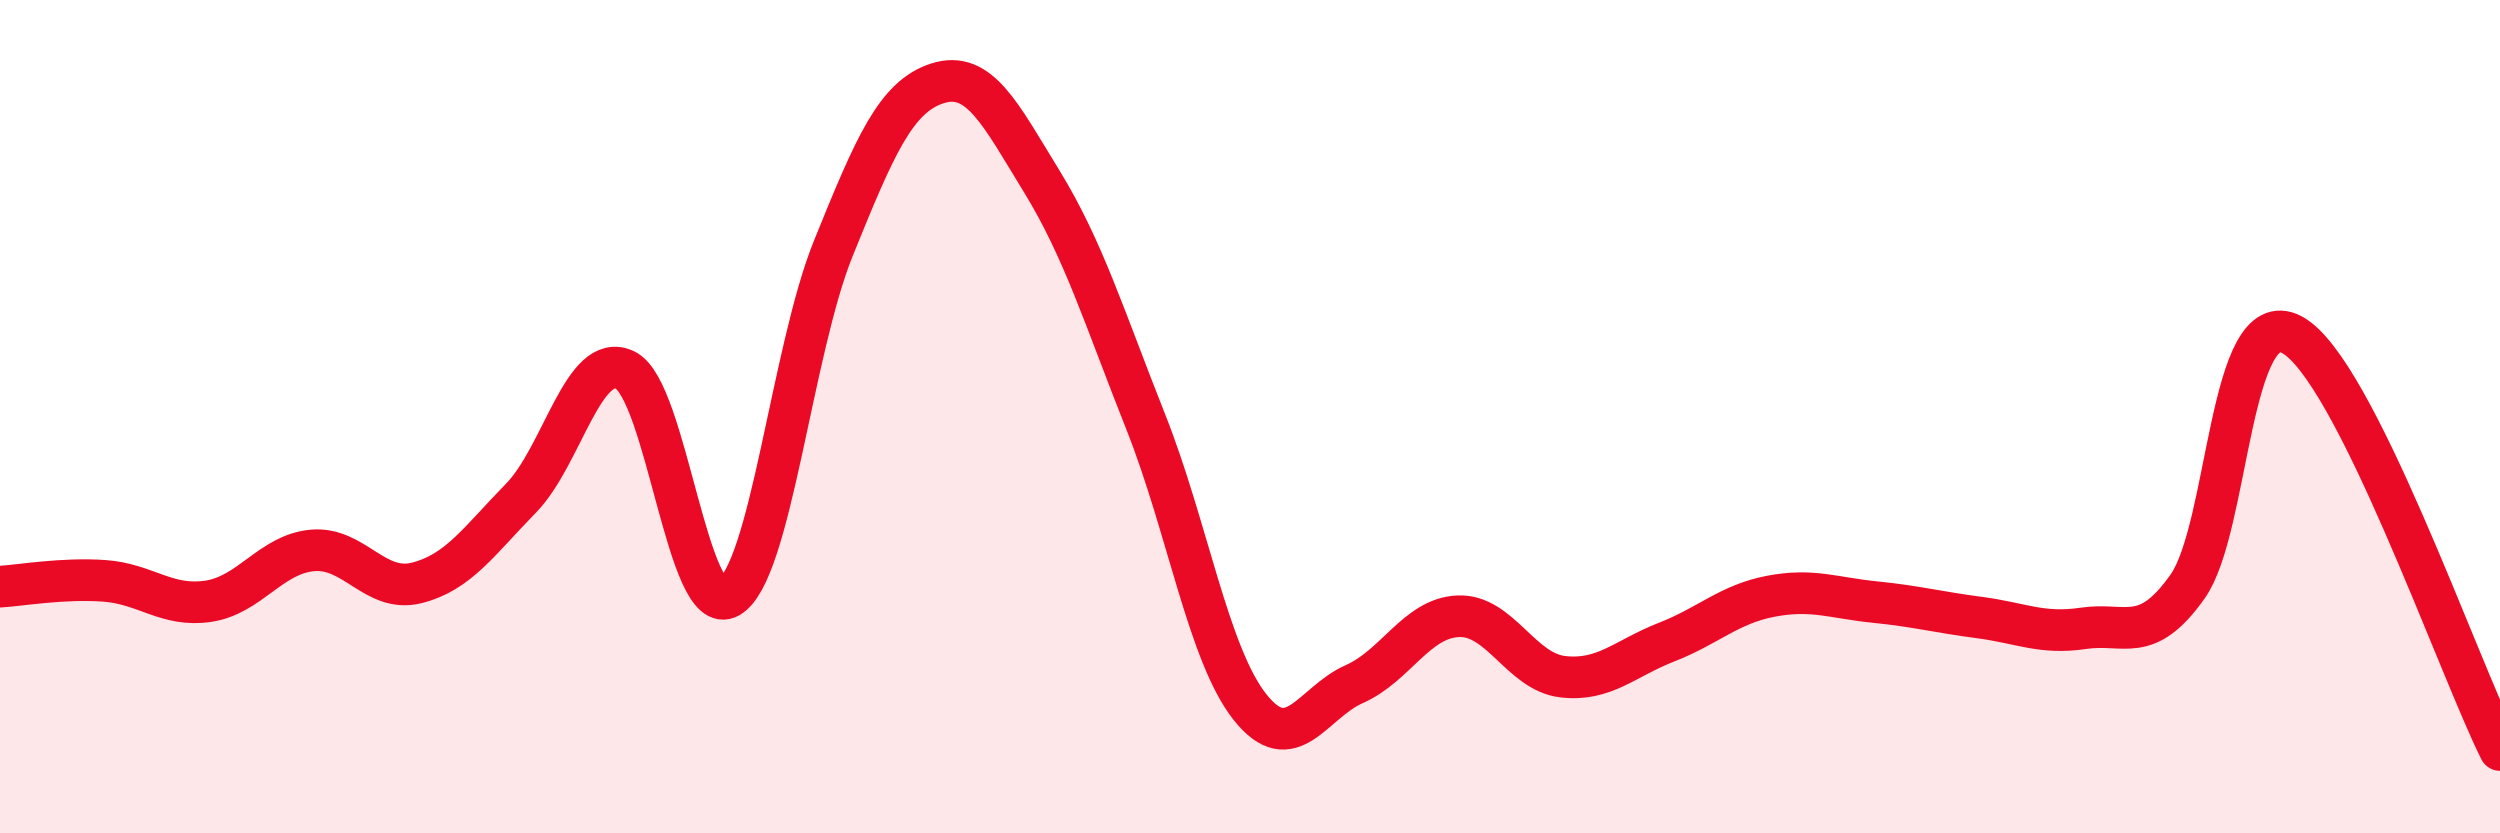
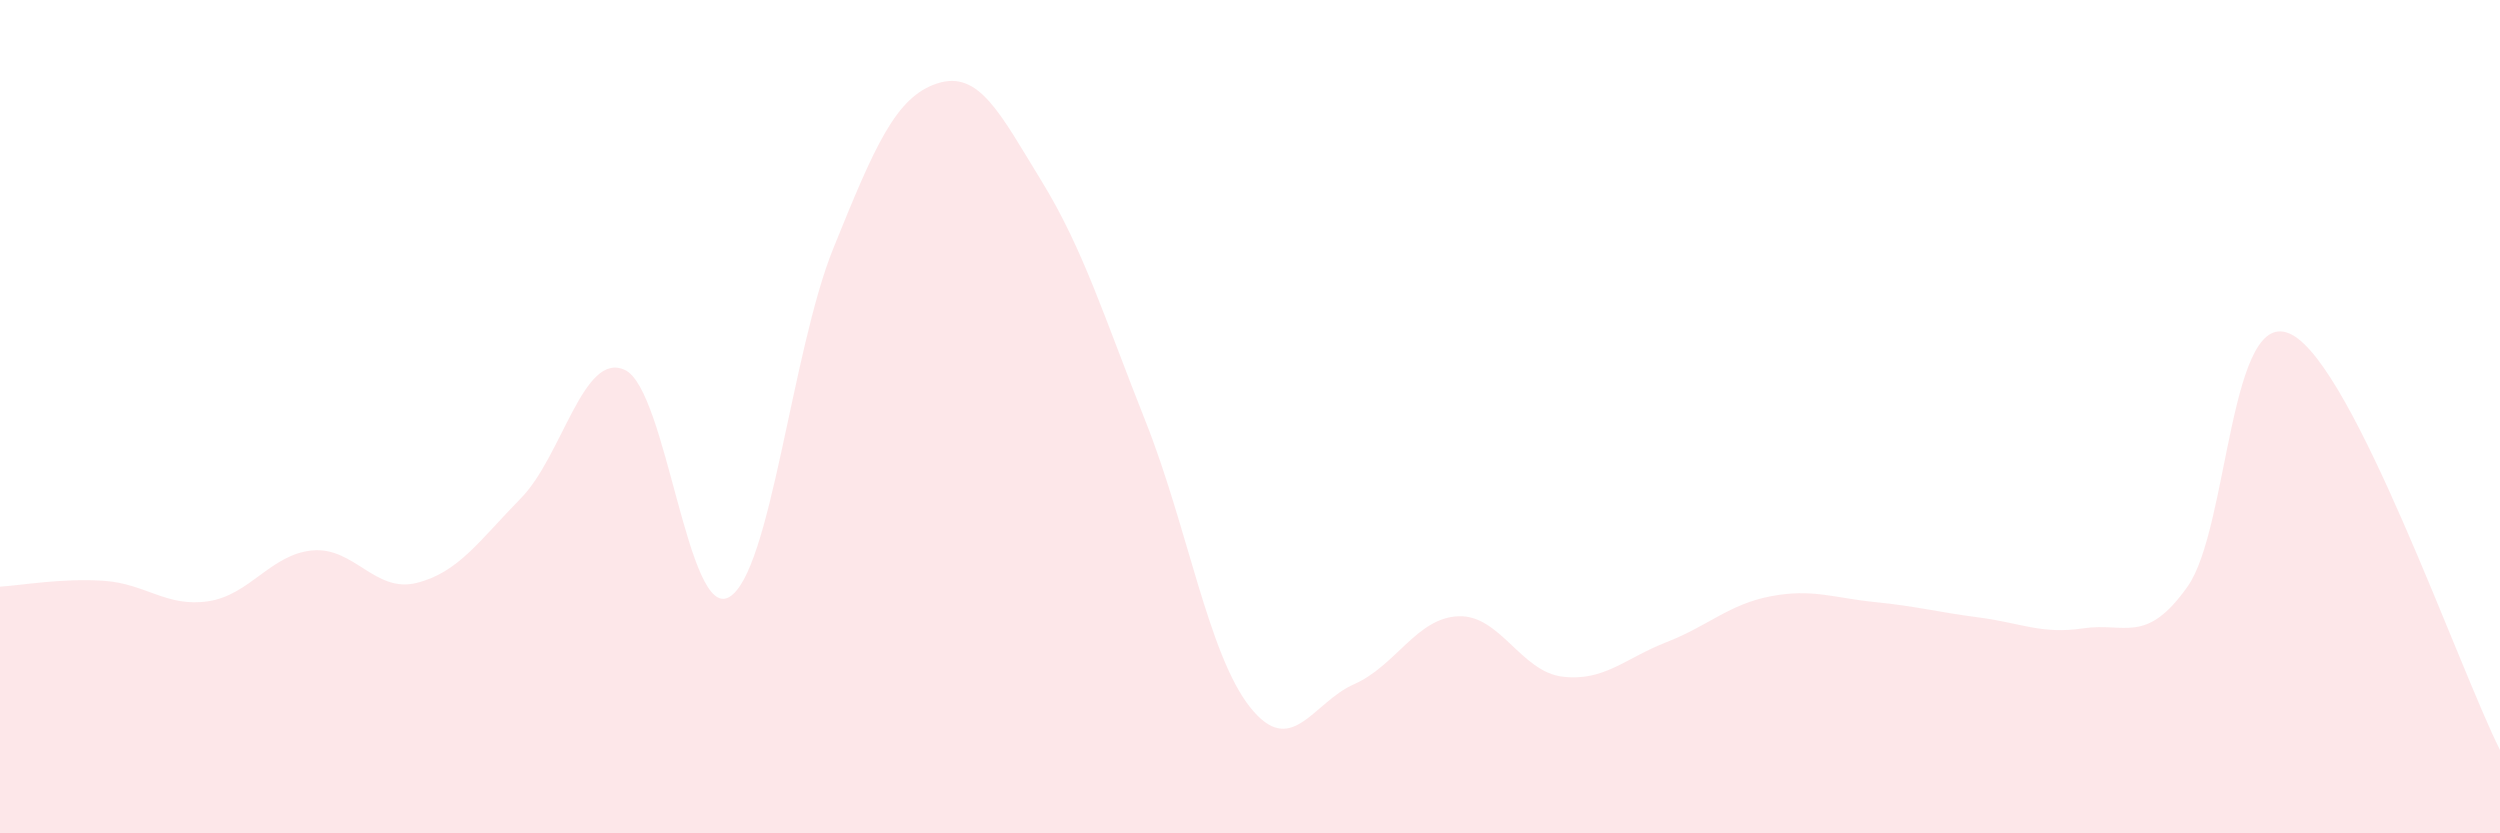
<svg xmlns="http://www.w3.org/2000/svg" width="60" height="20" viewBox="0 0 60 20">
  <path d="M 0,14.08 C 0.5,14.05 1.5,13.87 2.5,13.94 C 3.5,14.01 4,14.58 5,14.43 C 6,14.28 6.5,13.3 7.5,13.21 C 8.5,13.12 9,14.24 10,13.99 C 11,13.74 11.5,12.98 12.5,11.96 C 13.5,10.94 14,8.41 15,8.88 C 16,9.35 16.5,14.91 17.5,14.33 C 18.5,13.75 19,8.43 20,5.96 C 21,3.49 21.5,2.32 22.5,2 C 23.5,1.68 24,2.72 25,4.35 C 26,5.98 26.5,7.61 27.5,10.13 C 28.5,12.65 29,15.71 30,16.97 C 31,18.23 31.5,16.86 32.5,16.42 C 33.5,15.98 34,14.83 35,14.79 C 36,14.75 36.5,16.12 37.5,16.24 C 38.5,16.36 39,15.8 40,15.41 C 41,15.02 41.5,14.5 42.5,14.31 C 43.5,14.12 44,14.35 45,14.45 C 46,14.55 46.5,14.69 47.5,14.82 C 48.5,14.95 49,15.23 50,15.08 C 51,14.93 51.5,15.49 52.5,14.08 C 53.5,12.67 53.5,7.25 55,8.03 C 56.5,8.81 59,16.01 60,18L60 20L0 20Z" fill="#EB0A25" opacity="0.1" stroke-linecap="round" stroke-linejoin="round" />
-   <path d="M 0,14.08 C 0.5,14.05 1.5,13.87 2.5,13.94 C 3.5,14.01 4,14.58 5,14.43 C 6,14.28 6.5,13.3 7.5,13.21 C 8.5,13.12 9,14.24 10,13.99 C 11,13.74 11.5,12.98 12.5,11.96 C 13.5,10.94 14,8.41 15,8.88 C 16,9.35 16.5,14.91 17.5,14.33 C 18.5,13.75 19,8.43 20,5.96 C 21,3.49 21.5,2.32 22.5,2 C 23.5,1.68 24,2.72 25,4.35 C 26,5.98 26.5,7.61 27.5,10.13 C 28.5,12.65 29,15.71 30,16.97 C 31,18.23 31.5,16.86 32.5,16.42 C 33.5,15.98 34,14.83 35,14.79 C 36,14.75 36.5,16.12 37.5,16.24 C 38.5,16.36 39,15.8 40,15.41 C 41,15.02 41.5,14.5 42.5,14.31 C 43.5,14.12 44,14.35 45,14.45 C 46,14.55 46.5,14.69 47.5,14.82 C 48.5,14.95 49,15.23 50,15.08 C 51,14.93 51.5,15.49 52.5,14.08 C 53.5,12.67 53.5,7.25 55,8.03 C 56.5,8.81 59,16.01 60,18" stroke="#EB0A25" stroke-width="1" fill="none" stroke-linecap="round" stroke-linejoin="round" />
</svg>